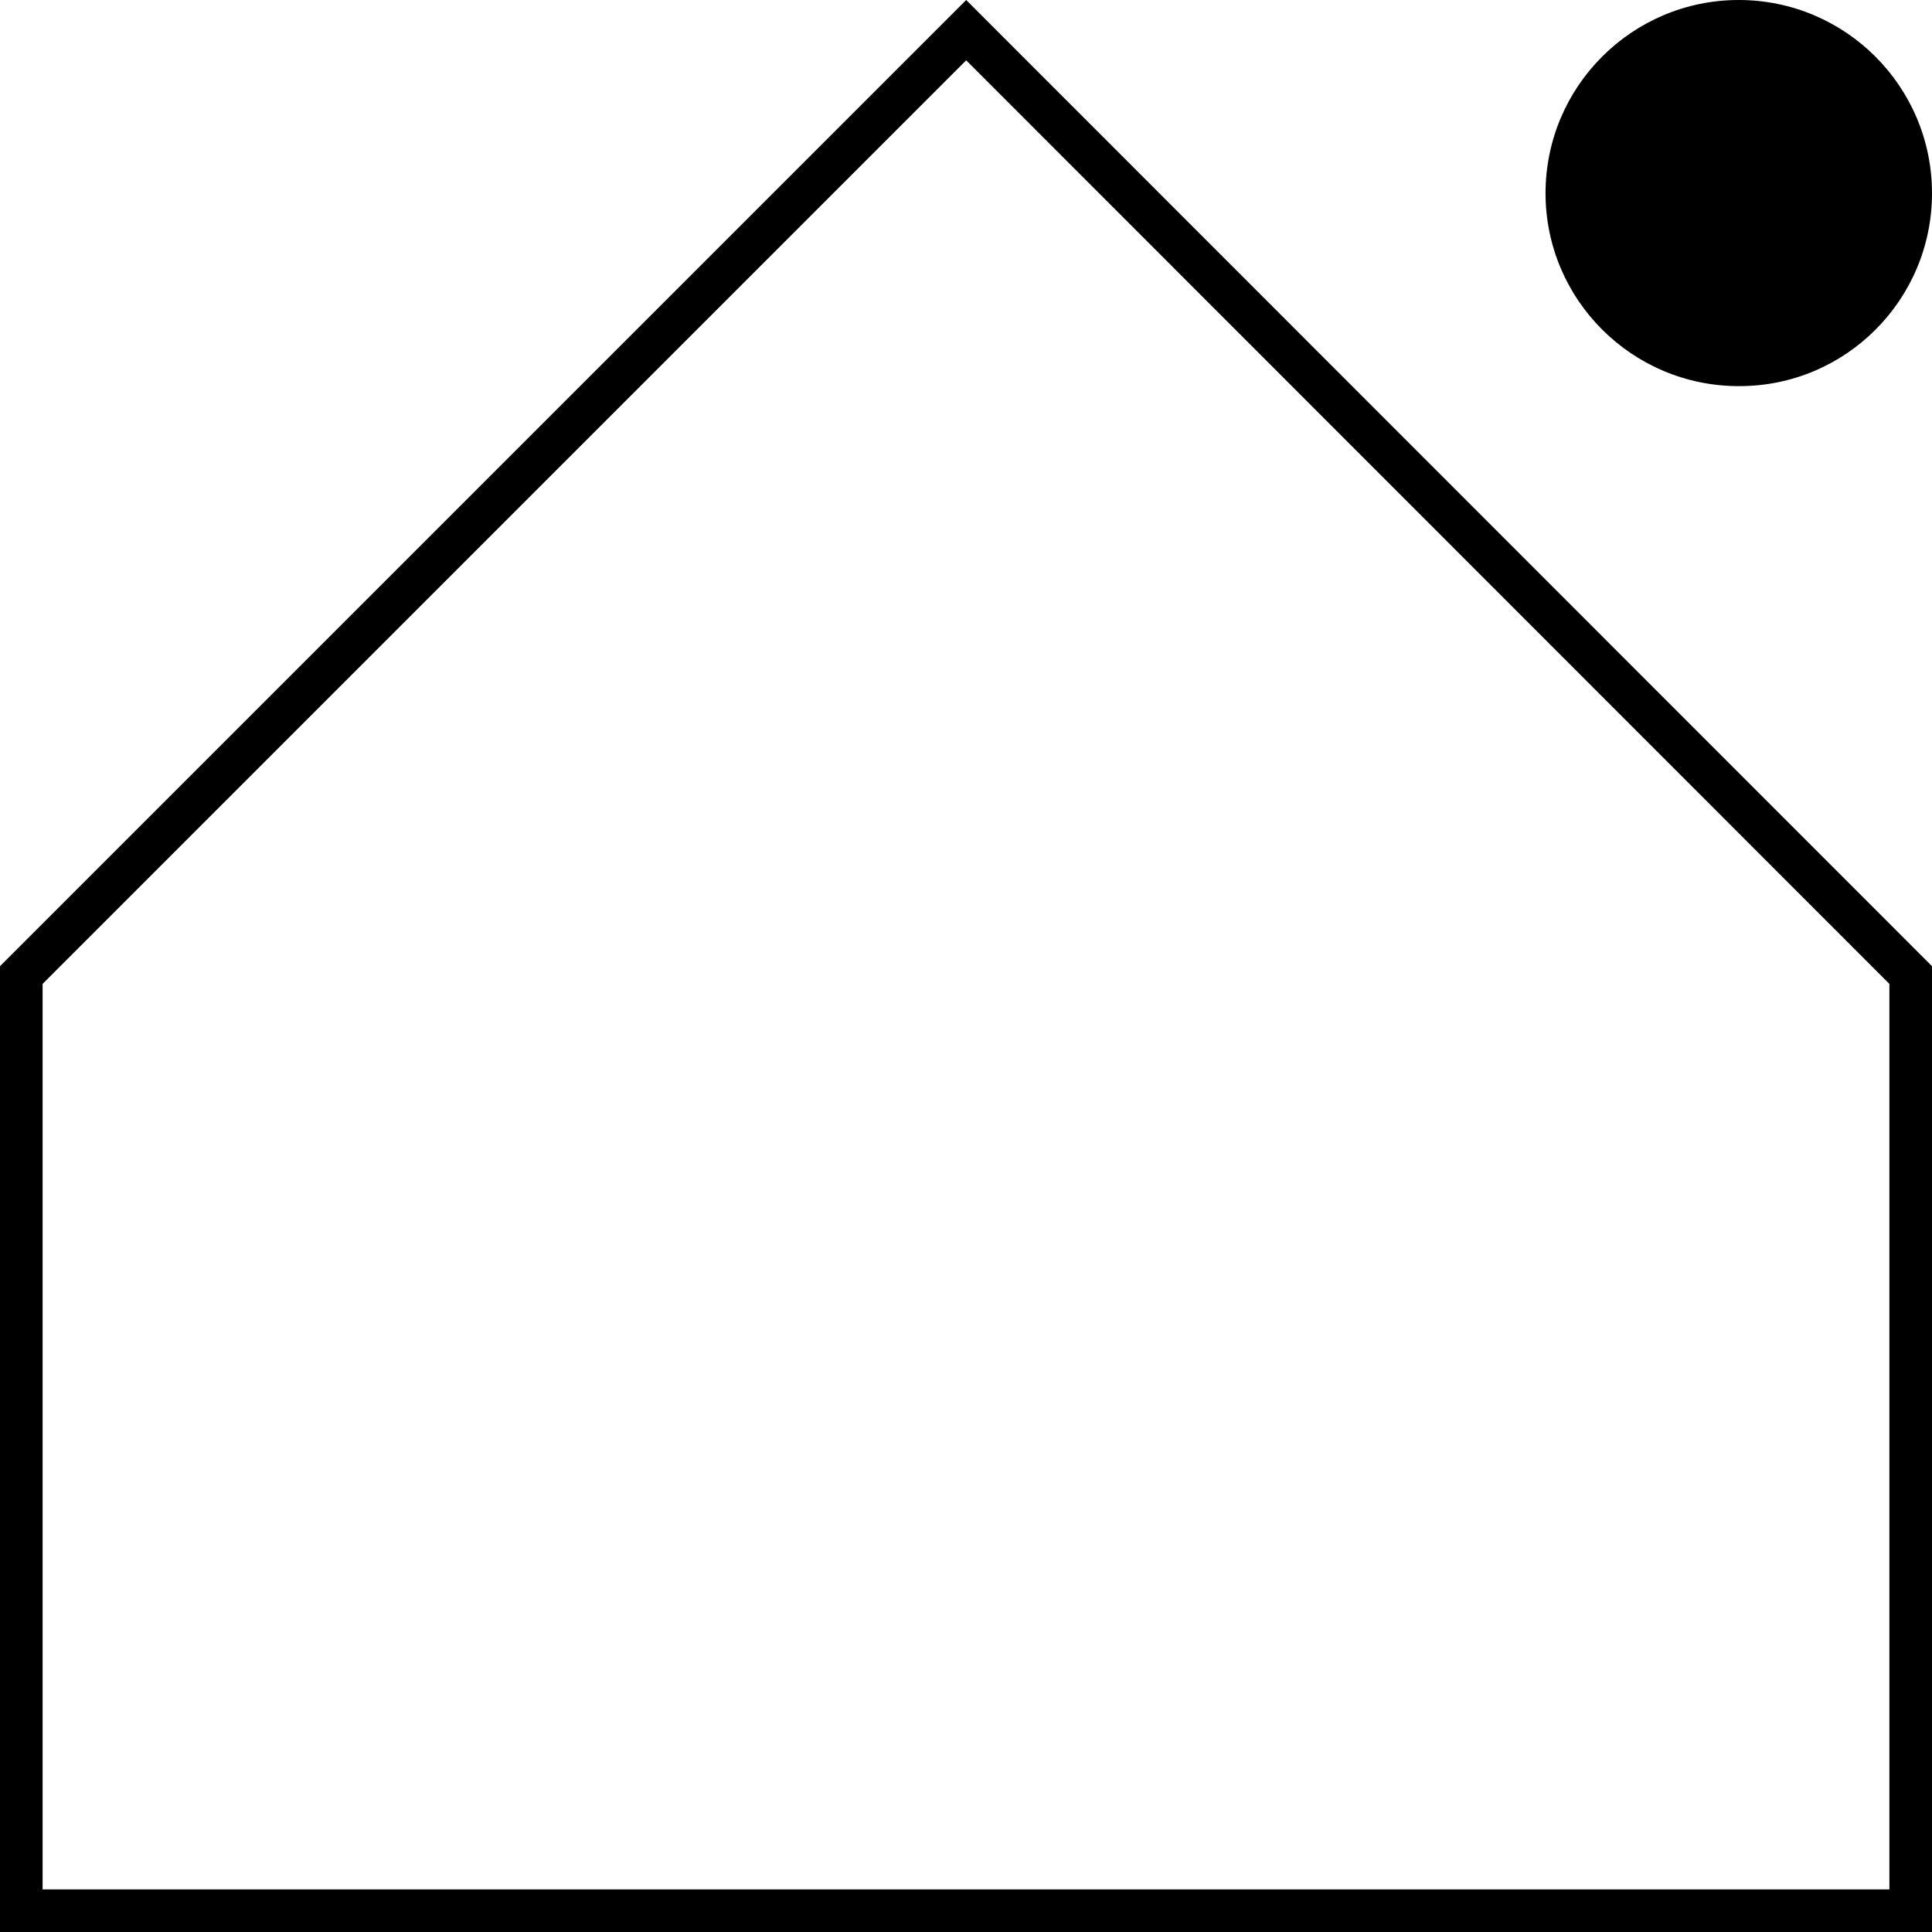
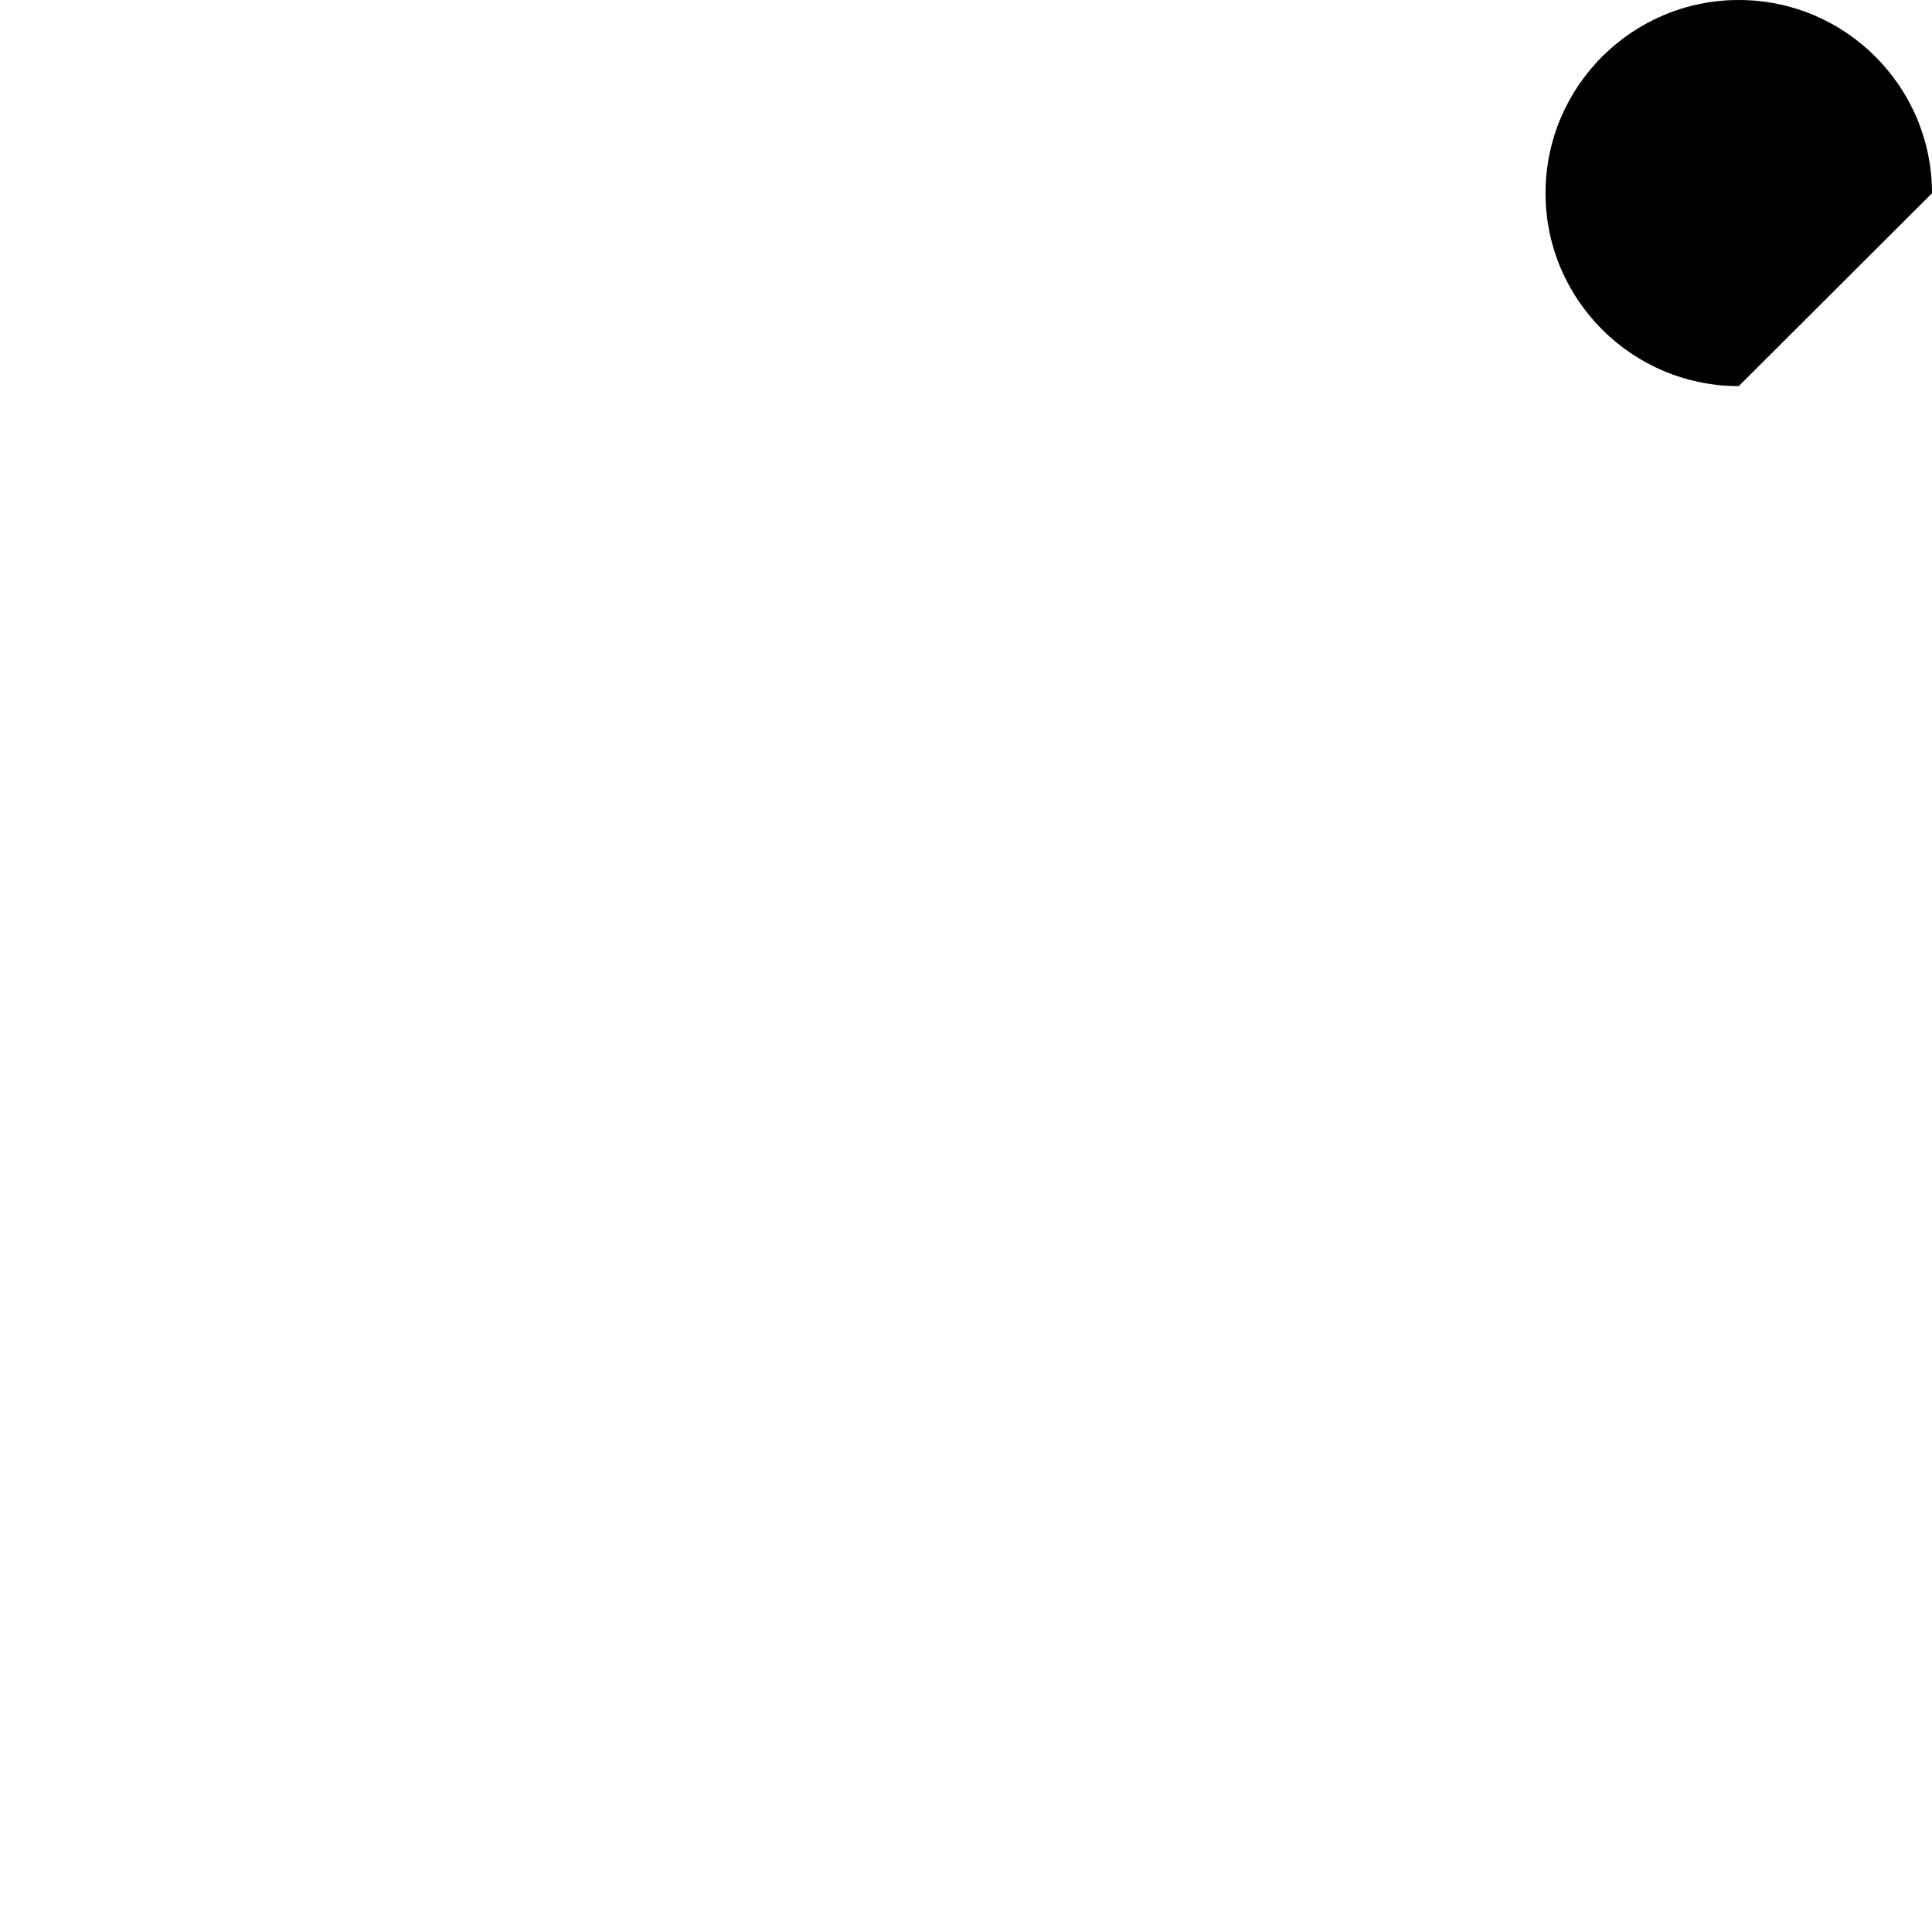
<svg xmlns="http://www.w3.org/2000/svg" version="1.1" id="Livello_1" x="0px" y="0px" viewBox="0 0 56.69 56.69" style="enable-background:new 0 0 56.69 56.69;" xml:space="preserve">
  <g>
-     <path d="M28.35,1.77l27.09,27.1v11.22v15.35H1.25V40.09V28.87L28.35,1.77 M28.35,0L0,28.35v11.74v16.6h56.69v-16.6V28.35L28.35,0   L28.35,0z" />
-     <path d="M56.69,5.67c0-3.13-2.54-5.67-5.67-5.67c-3.13,0-5.67,2.54-5.67,5.67c0,3.12,2.54,5.66,5.67,5.66   C54.15,11.34,56.69,8.8,56.69,5.67z" />
+     <path d="M56.69,5.67c0-3.13-2.54-5.67-5.67-5.67c-3.13,0-5.67,2.54-5.67,5.67c0,3.12,2.54,5.66,5.67,5.66   z" />
  </g>
</svg>